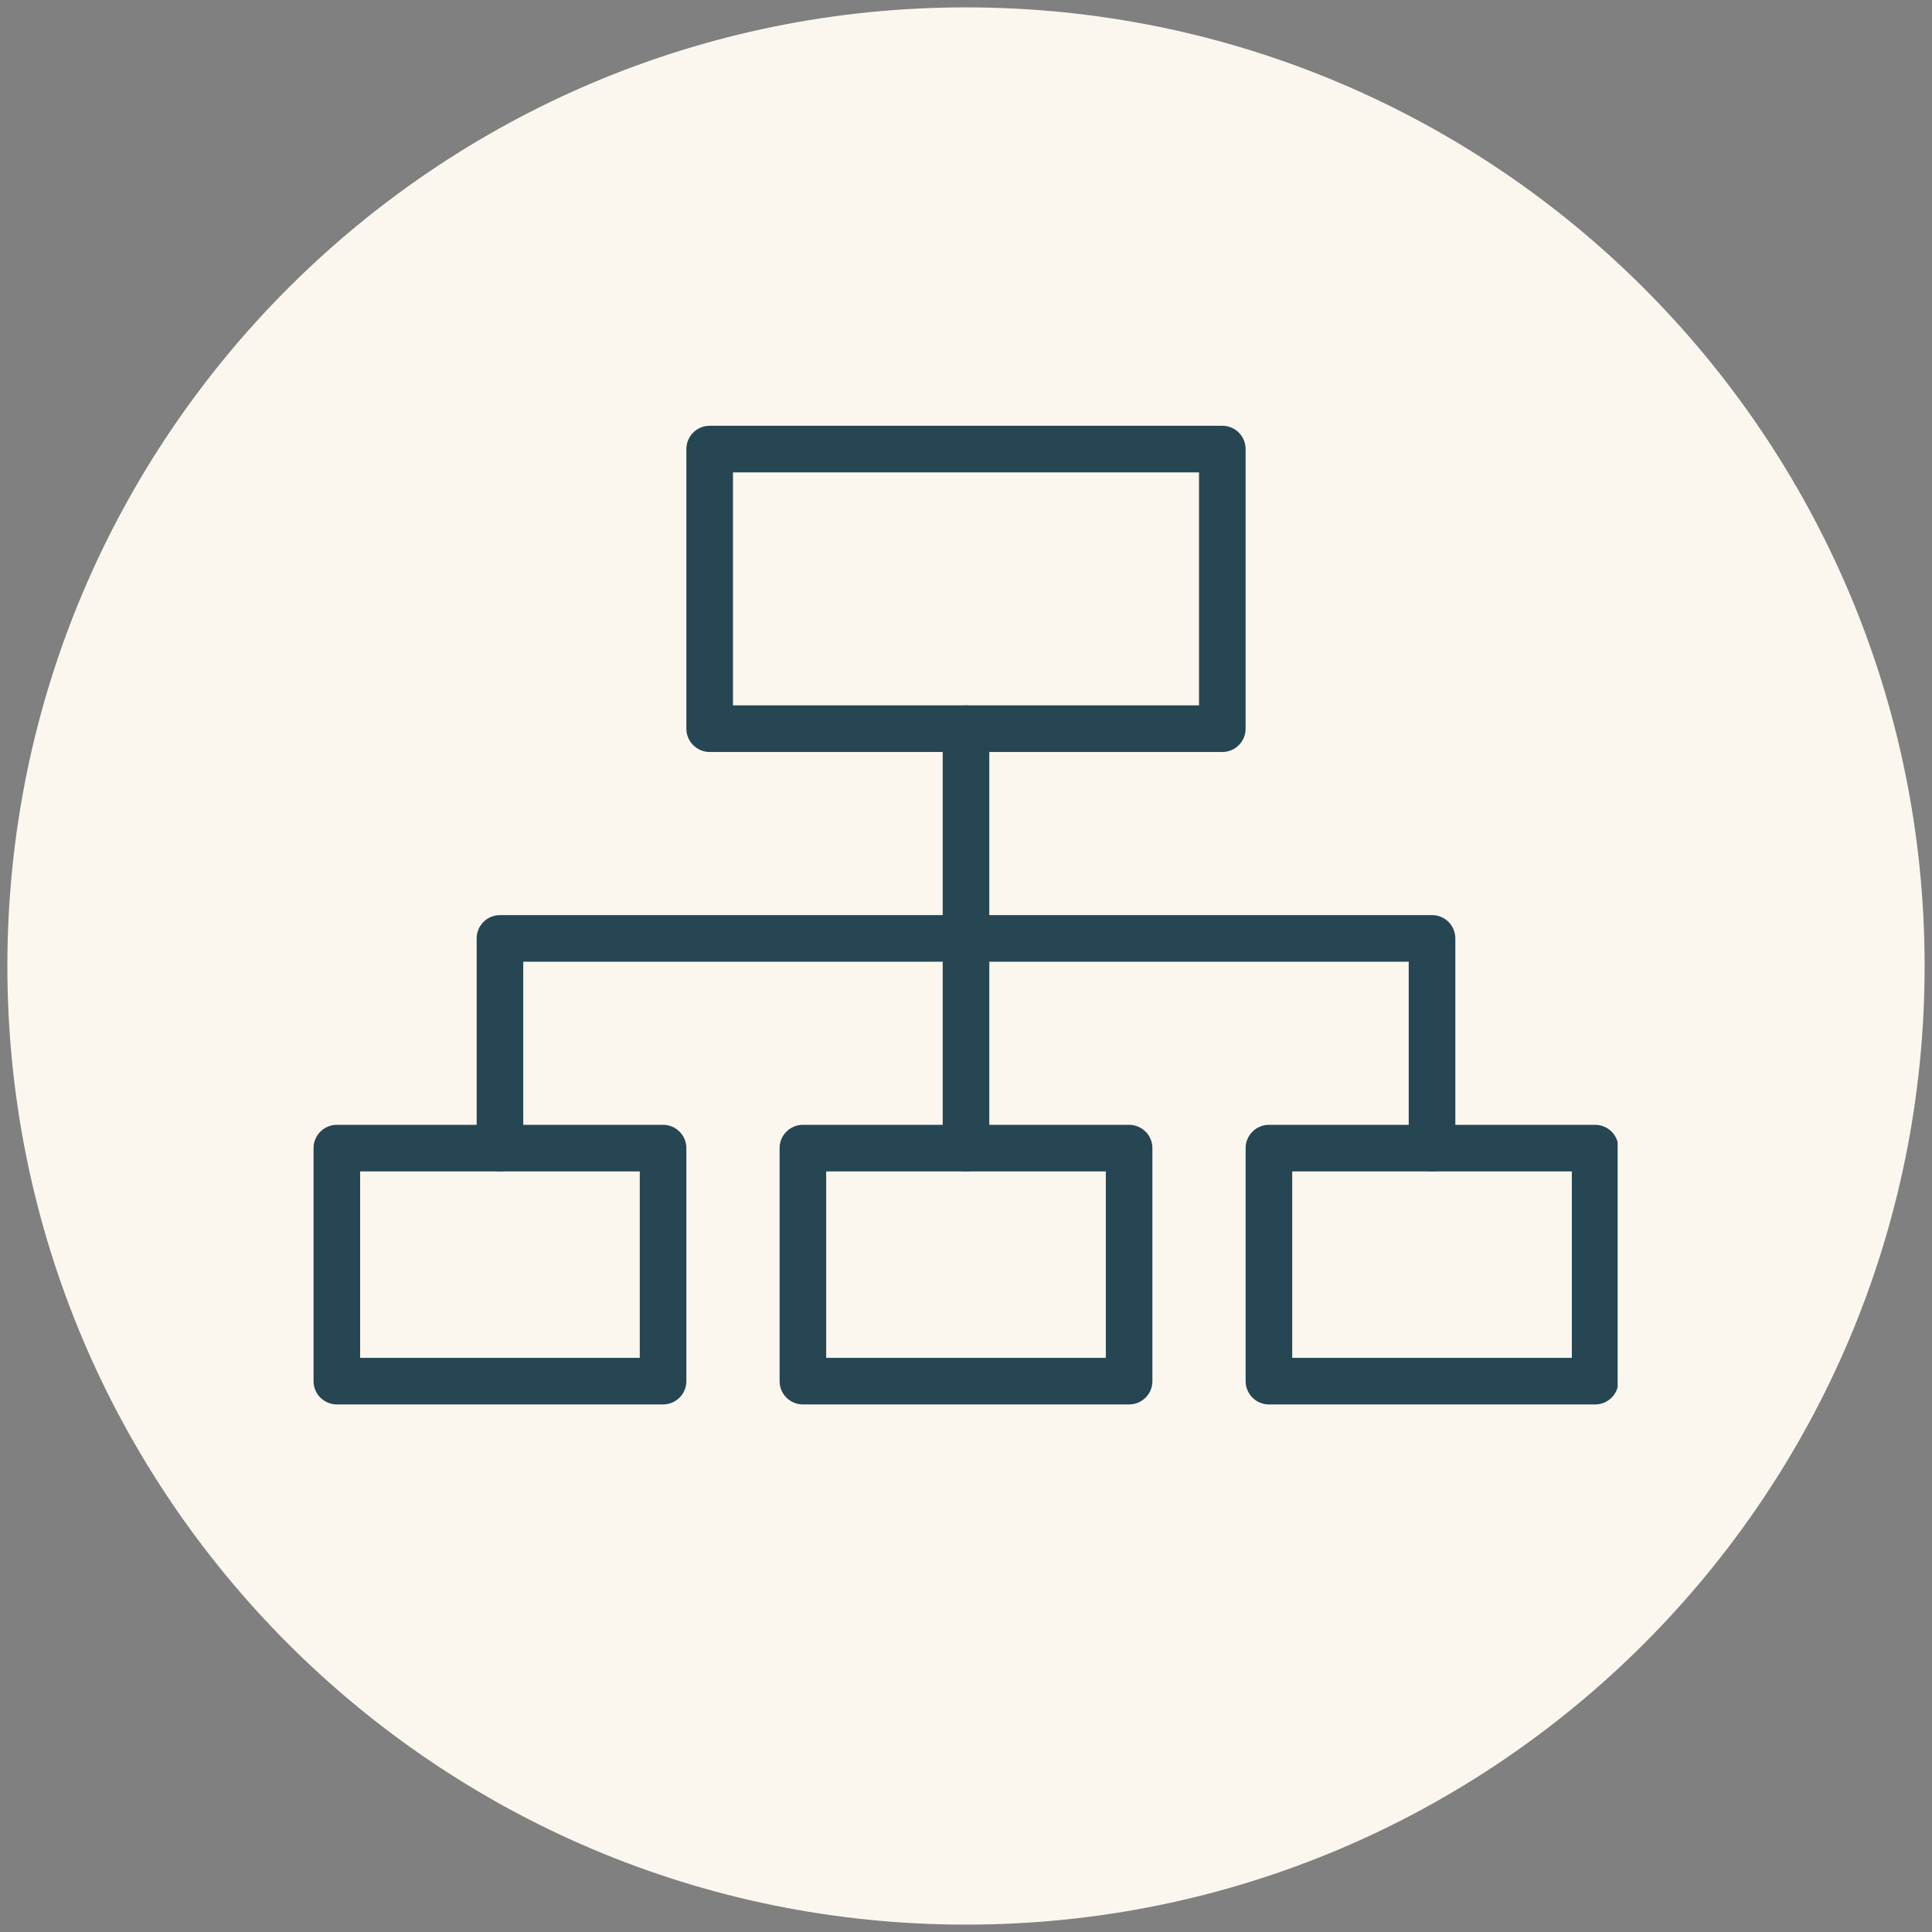
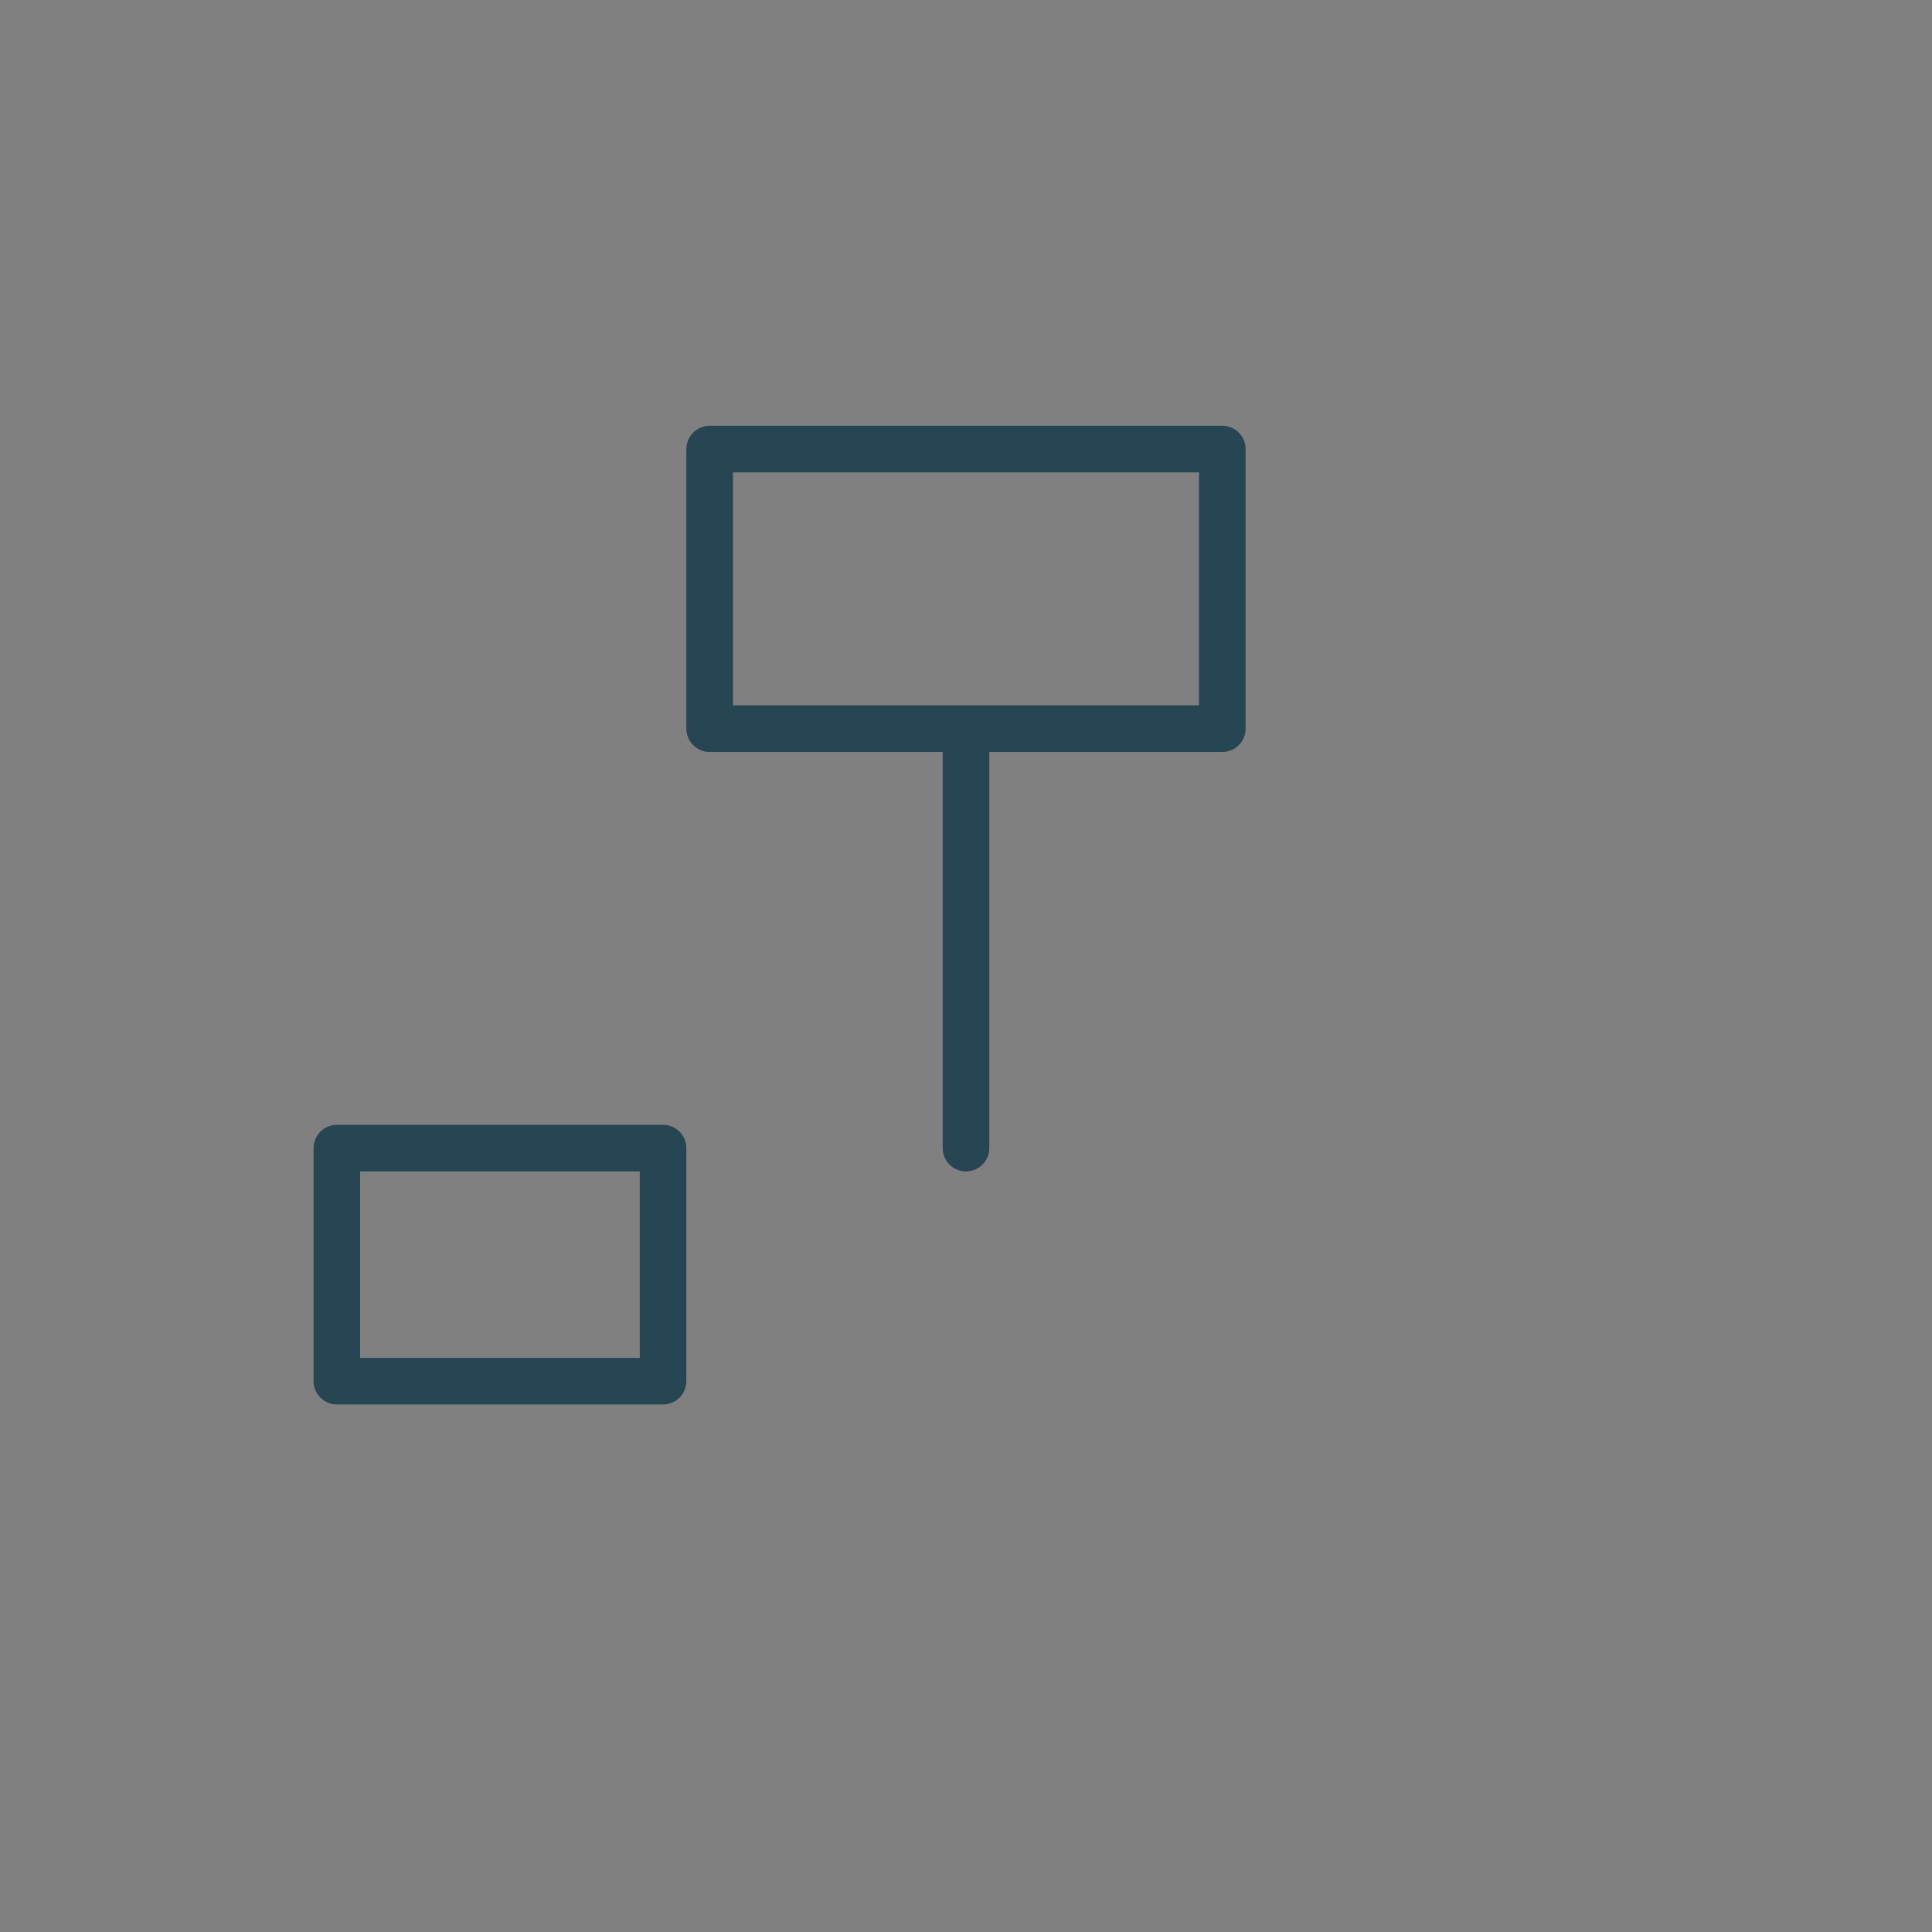
<svg xmlns="http://www.w3.org/2000/svg" width="400" zoomAndPan="magnify" viewBox="0 0 300 300" height="400" preserveAspectRatio="xMidYMid meet" version="1.0">
  <rect x="0" y="0" width="300" height="300" fill="#808080" stroke="none" />
  <defs>
    <clipPath id="38034e4d35">
-       <path d="M 1.145 1.145 L 298.855 1.145 L 298.855 298.855 L 1.145 298.855 Z M 1.145 1.145 " clip-rule="nonzero" />
-     </clipPath>
+       </clipPath>
    <clipPath id="97a4acfe15">
      <path d="M 150 1.145 C 67.789 1.145 1.145 67.789 1.145 150 C 1.145 232.211 67.789 298.855 150 298.855 C 232.211 298.855 298.855 232.211 298.855 150 C 298.855 67.789 232.211 1.145 150 1.145 Z M 150 1.145 " clip-rule="nonzero" />
    </clipPath>
    <clipPath id="17a92ea8a1">
      <path d="M 48.684 174 L 107 174 L 107 218.363 L 48.684 218.363 Z M 48.684 174 " clip-rule="nonzero" />
    </clipPath>
    <clipPath id="915c9ca484">
-       <path d="M 121 174 L 179 174 L 179 218.363 L 121 218.363 Z M 121 174 " clip-rule="nonzero" />
-     </clipPath>
+       </clipPath>
    <clipPath id="1a3ab23ba8">
-       <path d="M 193 174 L 251.184 174 L 251.184 218.363 L 193 218.363 Z M 193 174 " clip-rule="nonzero" />
-     </clipPath>
+       </clipPath>
    <clipPath id="68815067bf">
      <path d="M 106 66.113 L 194 66.113 L 194 117 L 106 117 Z M 106 66.113 " clip-rule="nonzero" />
    </clipPath>
  </defs>
  <g clip-path="url(#38034e4d35)">
    <g clip-path="url(#97a4acfe15)">
      <path fill="#fbf7ef" d="M 1.145 1.145 L 298.855 1.145 L 298.855 298.855 L 1.145 298.855 Z M 1.145 1.145 " fill-opacity="1" fill-rule="nonzero" />
    </g>
  </g>
  <g clip-path="url(#17a92ea8a1)">
    <path fill="#264653" d="M 102.961 218.082 L 52.305 218.082 C 51.824 218.082 51.363 217.988 50.922 217.805 C 50.477 217.621 50.086 217.359 49.746 217.02 C 49.406 216.684 49.145 216.289 48.961 215.848 C 48.777 215.402 48.688 214.941 48.688 214.461 L 48.688 178.281 C 48.688 177.801 48.777 177.34 48.961 176.895 C 49.145 176.453 49.406 176.059 49.746 175.723 C 50.086 175.383 50.477 175.121 50.922 174.938 C 51.363 174.754 51.824 174.66 52.305 174.66 L 102.961 174.66 C 103.441 174.66 103.902 174.754 104.348 174.938 C 104.789 175.121 105.18 175.383 105.52 175.723 C 105.859 176.059 106.121 176.453 106.305 176.895 C 106.488 177.34 106.578 177.801 106.578 178.281 L 106.578 214.461 C 106.578 214.941 106.488 215.402 106.305 215.848 C 106.121 216.289 105.859 216.684 105.52 217.02 C 105.18 217.359 104.789 217.621 104.348 217.805 C 103.902 217.988 103.441 218.082 102.961 218.082 Z M 55.922 210.844 L 99.344 210.844 L 99.344 181.898 L 55.922 181.898 Z M 55.922 210.844 " fill-opacity="1" fill-rule="nonzero" />
  </g>
  <g clip-path="url(#915c9ca484)">
-     <path fill="#264653" d="M 175.328 218.082 L 124.672 218.082 C 124.191 218.082 123.73 217.988 123.285 217.805 C 122.844 217.621 122.453 217.359 122.113 217.02 C 121.773 216.684 121.512 216.289 121.328 215.848 C 121.145 215.402 121.055 214.941 121.055 214.461 L 121.055 178.281 C 121.055 177.801 121.145 177.34 121.328 176.895 C 121.512 176.453 121.773 176.059 122.113 175.723 C 122.453 175.383 122.844 175.121 123.285 174.938 C 123.73 174.754 124.191 174.66 124.672 174.66 L 175.328 174.66 C 175.809 174.66 176.27 174.754 176.711 174.938 C 177.156 175.121 177.547 175.383 177.887 175.723 C 178.227 176.059 178.488 176.453 178.672 176.895 C 178.855 177.34 178.945 177.801 178.945 178.281 L 178.945 214.461 C 178.945 214.941 178.855 215.402 178.672 215.848 C 178.488 216.289 178.227 216.684 177.887 217.02 C 177.547 217.359 177.156 217.621 176.711 217.805 C 176.27 217.988 175.809 218.082 175.328 218.082 Z M 128.289 210.844 L 171.711 210.844 L 171.711 181.898 L 128.289 181.898 Z M 128.289 210.844 " fill-opacity="1" fill-rule="nonzero" />
-   </g>
+     </g>
  <g clip-path="url(#1a3ab23ba8)">
-     <path fill="#264653" d="M 247.695 218.082 L 197.039 218.082 C 196.559 218.082 196.098 217.988 195.652 217.805 C 195.211 217.621 194.816 217.359 194.48 217.02 C 194.141 216.684 193.879 216.289 193.695 215.848 C 193.512 215.402 193.418 214.941 193.418 214.461 L 193.418 178.281 C 193.418 177.801 193.512 177.34 193.695 176.895 C 193.879 176.453 194.141 176.059 194.48 175.723 C 194.816 175.383 195.211 175.121 195.652 174.938 C 196.098 174.754 196.559 174.66 197.039 174.66 L 247.695 174.66 C 248.172 174.66 248.637 174.754 249.078 174.938 C 249.523 175.121 249.914 175.383 250.254 175.723 C 250.59 176.059 250.852 176.453 251.035 176.895 C 251.219 177.34 251.312 177.801 251.312 178.281 L 251.312 214.461 C 251.312 214.941 251.219 215.402 251.035 215.848 C 250.852 216.289 250.59 216.684 250.254 217.02 C 249.914 217.359 249.523 217.621 249.078 217.805 C 248.637 217.988 248.172 218.082 247.695 218.082 Z M 200.656 210.844 L 244.074 210.844 L 244.074 181.898 L 200.656 181.898 Z M 200.656 210.844 " fill-opacity="1" fill-rule="nonzero" />
+     <path fill="#264653" d="M 247.695 218.082 L 197.039 218.082 C 196.559 218.082 196.098 217.988 195.652 217.805 C 195.211 217.621 194.816 217.359 194.48 217.02 C 194.141 216.684 193.879 216.289 193.695 215.848 C 193.512 215.402 193.418 214.941 193.418 214.461 L 193.418 178.281 C 193.418 177.801 193.512 177.34 193.695 176.895 C 193.879 176.453 194.141 176.059 194.48 175.723 C 194.816 175.383 195.211 175.121 195.652 174.938 C 196.098 174.754 196.559 174.66 197.039 174.66 L 247.695 174.66 C 248.172 174.66 248.637 174.754 249.078 174.938 C 249.523 175.121 249.914 175.383 250.254 175.723 C 250.59 176.059 250.852 176.453 251.035 176.895 C 251.219 177.34 251.312 177.801 251.312 178.281 L 251.312 214.461 C 251.312 214.941 251.219 215.402 251.035 215.848 C 249.914 217.359 249.523 217.621 249.078 217.805 C 248.637 217.988 248.172 218.082 247.695 218.082 Z M 200.656 210.844 L 244.074 210.844 L 244.074 181.898 L 200.656 181.898 Z M 200.656 210.844 " fill-opacity="1" fill-rule="nonzero" />
  </g>
  <g clip-path="url(#68815067bf)">
    <path fill="#264653" d="M 189.801 116.77 L 110.199 116.77 C 109.719 116.77 109.258 116.676 108.812 116.492 C 108.371 116.309 107.98 116.047 107.641 115.707 C 107.301 115.371 107.039 114.977 106.855 114.535 C 106.672 114.09 106.578 113.629 106.578 113.148 L 106.578 69.73 C 106.578 69.25 106.672 68.789 106.855 68.348 C 107.039 67.902 107.301 67.512 107.641 67.172 C 107.98 66.832 108.371 66.57 108.812 66.387 C 109.258 66.203 109.719 66.113 110.199 66.113 L 189.801 66.113 C 190.281 66.113 190.742 66.203 191.188 66.387 C 191.629 66.57 192.02 66.832 192.359 67.172 C 192.699 67.512 192.961 67.902 193.145 68.348 C 193.328 68.789 193.418 69.25 193.418 69.73 L 193.418 113.148 C 193.418 113.629 193.328 114.09 193.145 114.535 C 192.961 114.977 192.699 115.371 192.359 115.707 C 192.02 116.047 191.629 116.309 191.188 116.492 C 190.742 116.676 190.281 116.77 189.801 116.77 Z M 113.816 109.531 L 186.184 109.531 L 186.184 73.348 L 113.816 73.348 Z M 113.816 109.531 " fill-opacity="1" fill-rule="nonzero" />
  </g>
  <path fill="#264653" d="M 150 181.898 C 149.52 181.898 149.059 181.805 148.613 181.621 C 148.172 181.438 147.781 181.176 147.441 180.84 C 147.102 180.5 146.84 180.109 146.656 179.664 C 146.473 179.223 146.383 178.758 146.383 178.281 L 146.383 113.148 C 146.383 112.672 146.473 112.207 146.656 111.766 C 146.84 111.32 147.102 110.93 147.441 110.59 C 147.781 110.254 148.172 109.992 148.613 109.809 C 149.059 109.625 149.52 109.531 150 109.531 C 150.48 109.531 150.941 109.625 151.383 109.809 C 151.828 109.992 152.219 110.254 152.559 110.59 C 152.898 110.93 153.16 111.32 153.344 111.766 C 153.527 112.207 153.617 112.672 153.617 113.148 L 153.617 178.281 C 153.617 178.758 153.527 179.223 153.344 179.664 C 153.16 180.109 152.898 180.5 152.559 180.84 C 152.219 181.176 151.828 181.438 151.383 181.621 C 150.941 181.805 150.48 181.898 150 181.898 Z M 150 181.898 " fill-opacity="1" fill-rule="nonzero" />
-   <path fill="#264653" d="M 222.367 181.898 C 221.887 181.898 221.426 181.805 220.98 181.621 C 220.539 181.438 220.145 181.176 219.809 180.84 C 219.469 180.5 219.207 180.109 219.023 179.664 C 218.84 179.223 218.746 178.758 218.746 178.281 L 218.746 149.332 L 81.25 149.332 L 81.25 178.281 C 81.25 178.758 81.16 179.223 80.977 179.664 C 80.793 180.109 80.531 180.5 80.191 180.84 C 79.852 181.176 79.461 181.438 79.02 181.621 C 78.574 181.805 78.113 181.898 77.633 181.898 C 77.152 181.898 76.691 181.805 76.25 181.621 C 75.805 181.438 75.414 181.176 75.074 180.84 C 74.734 180.5 74.473 180.109 74.289 179.664 C 74.105 179.223 74.016 178.758 74.016 178.281 L 74.016 145.715 C 74.016 145.234 74.105 144.773 74.289 144.332 C 74.473 143.887 74.734 143.496 75.074 143.156 C 75.414 142.816 75.805 142.555 76.25 142.371 C 76.691 142.188 77.152 142.098 77.633 142.098 L 222.367 142.098 C 222.844 142.098 223.309 142.188 223.75 142.371 C 224.195 142.555 224.586 142.816 224.926 143.156 C 225.262 143.496 225.523 143.887 225.707 144.332 C 225.891 144.773 225.984 145.234 225.984 145.715 L 225.984 178.281 C 225.984 178.758 225.891 179.223 225.707 179.664 C 225.523 180.109 225.262 180.5 224.926 180.84 C 224.586 181.176 224.195 181.438 223.75 181.621 C 223.309 181.805 222.844 181.898 222.367 181.898 Z M 222.367 181.898 " fill-opacity="1" fill-rule="nonzero" />
</svg>